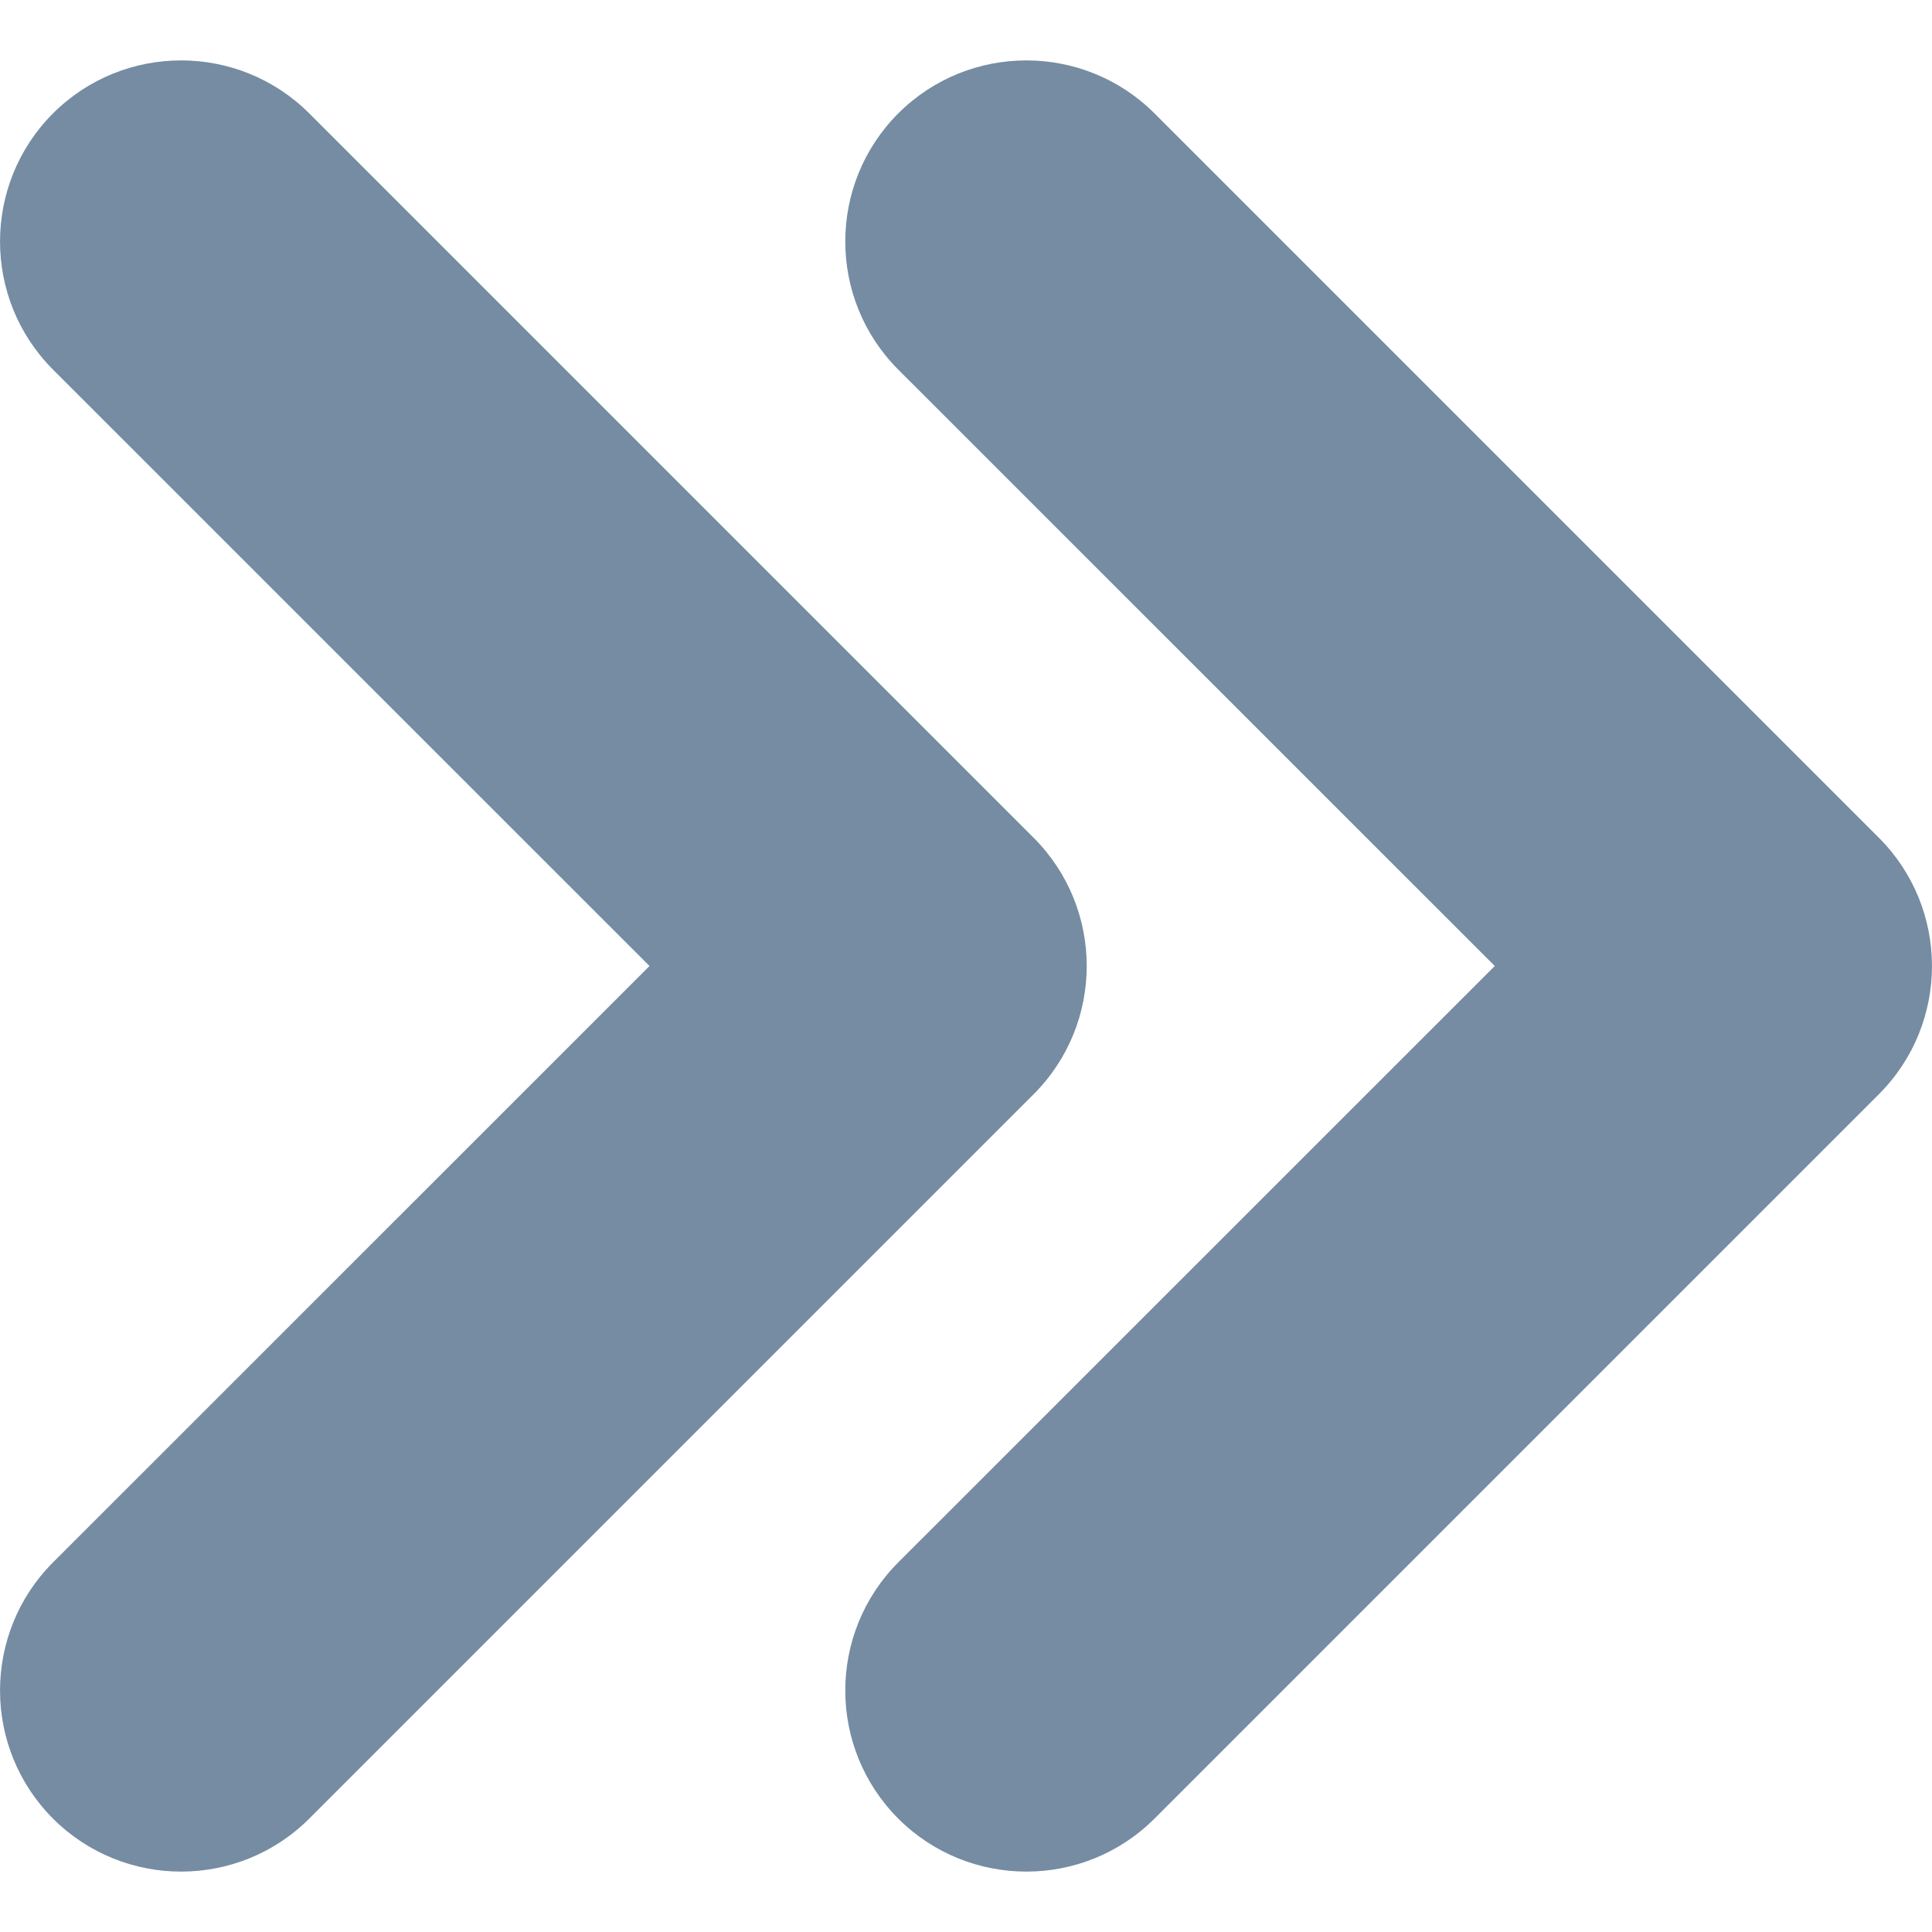
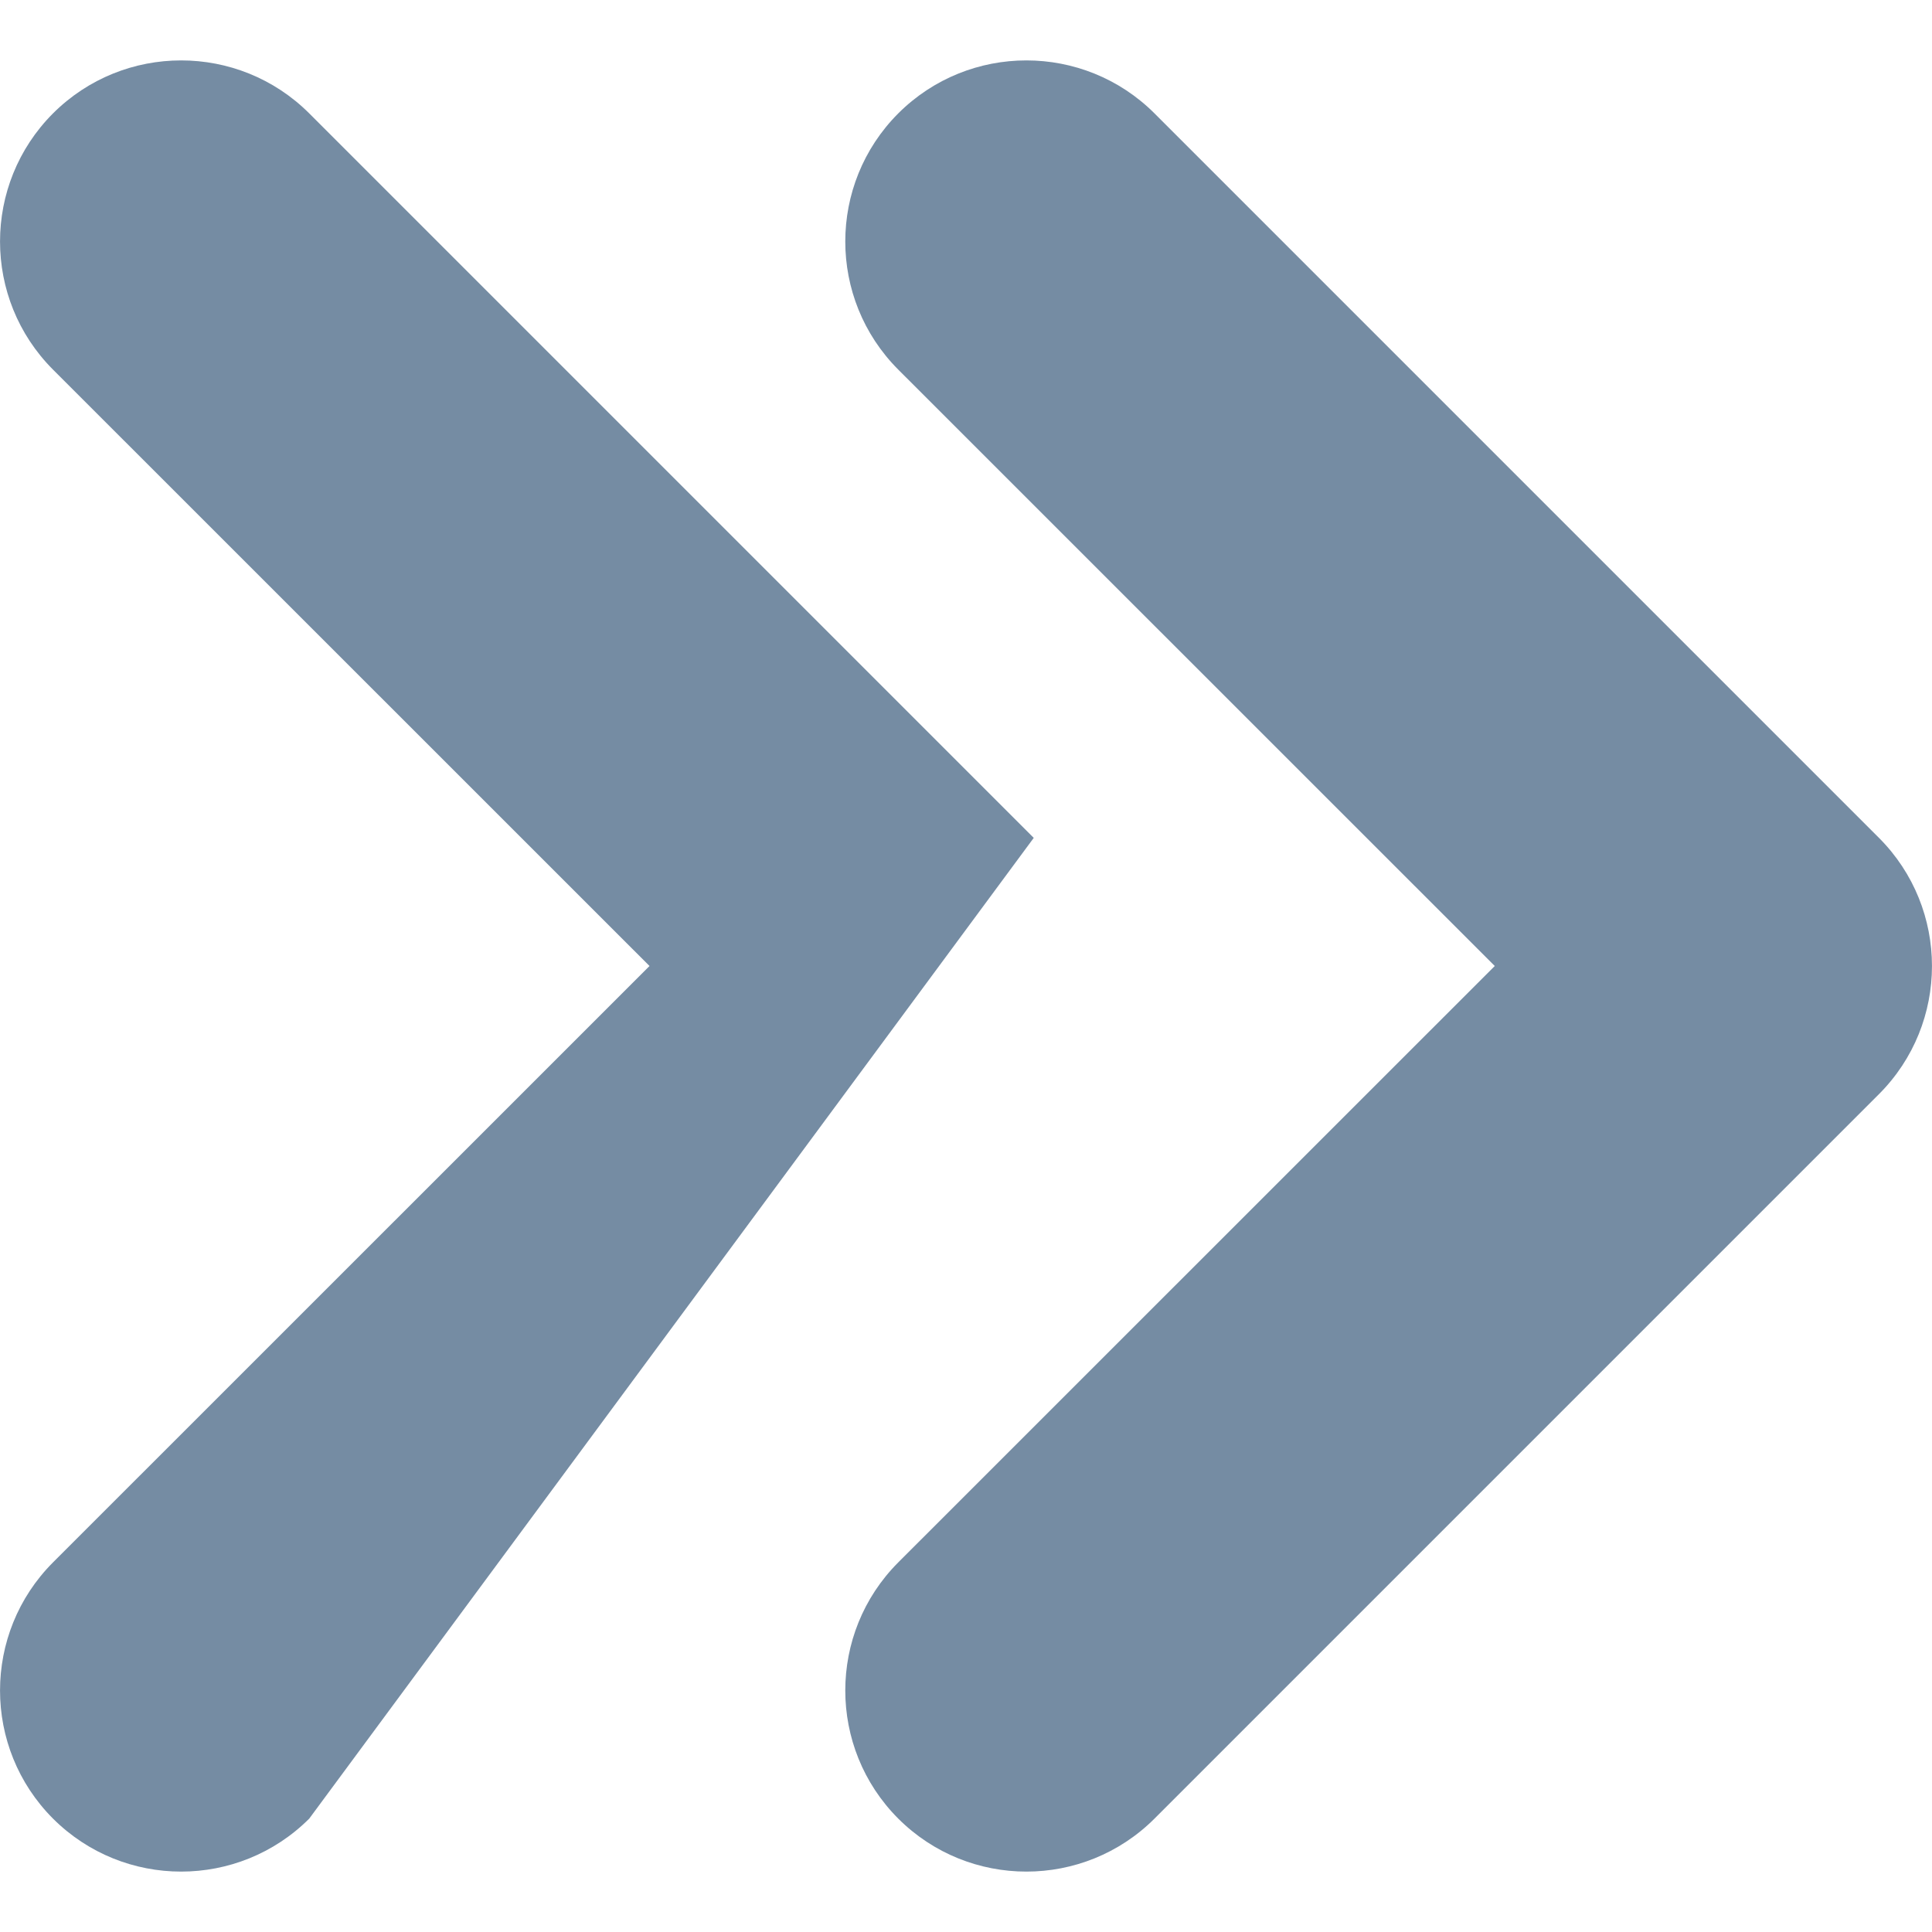
<svg xmlns="http://www.w3.org/2000/svg" id="meteor-icon-kit__solid-double-chevron-right-s" viewBox="0 0 16 16" fill="none">
-   <path fill-rule="evenodd" clip-rule="evenodd" d="M7.439 3.061C6.854 2.475 6.854 1.525 7.439 0.939C8.025 0.354 8.975 0.354 9.561 0.939L15.561 6.939C16.146 7.525 16.146 8.475 15.561 9.061L9.561 15.061C8.975 15.646 8.025 15.646 7.439 15.061C6.854 14.475 6.854 13.525 7.439 12.939L12.379 8L7.439 3.061zM5.379 8L0.439 3.061C-0.146 2.475 -0.146 1.525 0.439 0.939C1.025 0.354 1.975 0.354 2.561 0.939L8.561 6.939C9.146 7.525 9.146 8.475 8.561 9.061L2.561 15.061C1.975 15.646 1.025 15.646 0.439 15.061C-0.146 14.475 -0.146 13.525 0.439 12.939L5.379 8z" fill="#758CA3" />
+   <path fill-rule="evenodd" clip-rule="evenodd" d="M7.439 3.061C6.854 2.475 6.854 1.525 7.439 0.939C8.025 0.354 8.975 0.354 9.561 0.939L15.561 6.939C16.146 7.525 16.146 8.475 15.561 9.061L9.561 15.061C8.975 15.646 8.025 15.646 7.439 15.061C6.854 14.475 6.854 13.525 7.439 12.939L12.379 8L7.439 3.061zM5.379 8L0.439 3.061C-0.146 2.475 -0.146 1.525 0.439 0.939C1.025 0.354 1.975 0.354 2.561 0.939L8.561 6.939L2.561 15.061C1.975 15.646 1.025 15.646 0.439 15.061C-0.146 14.475 -0.146 13.525 0.439 12.939L5.379 8z" fill="#758CA3" />
</svg>